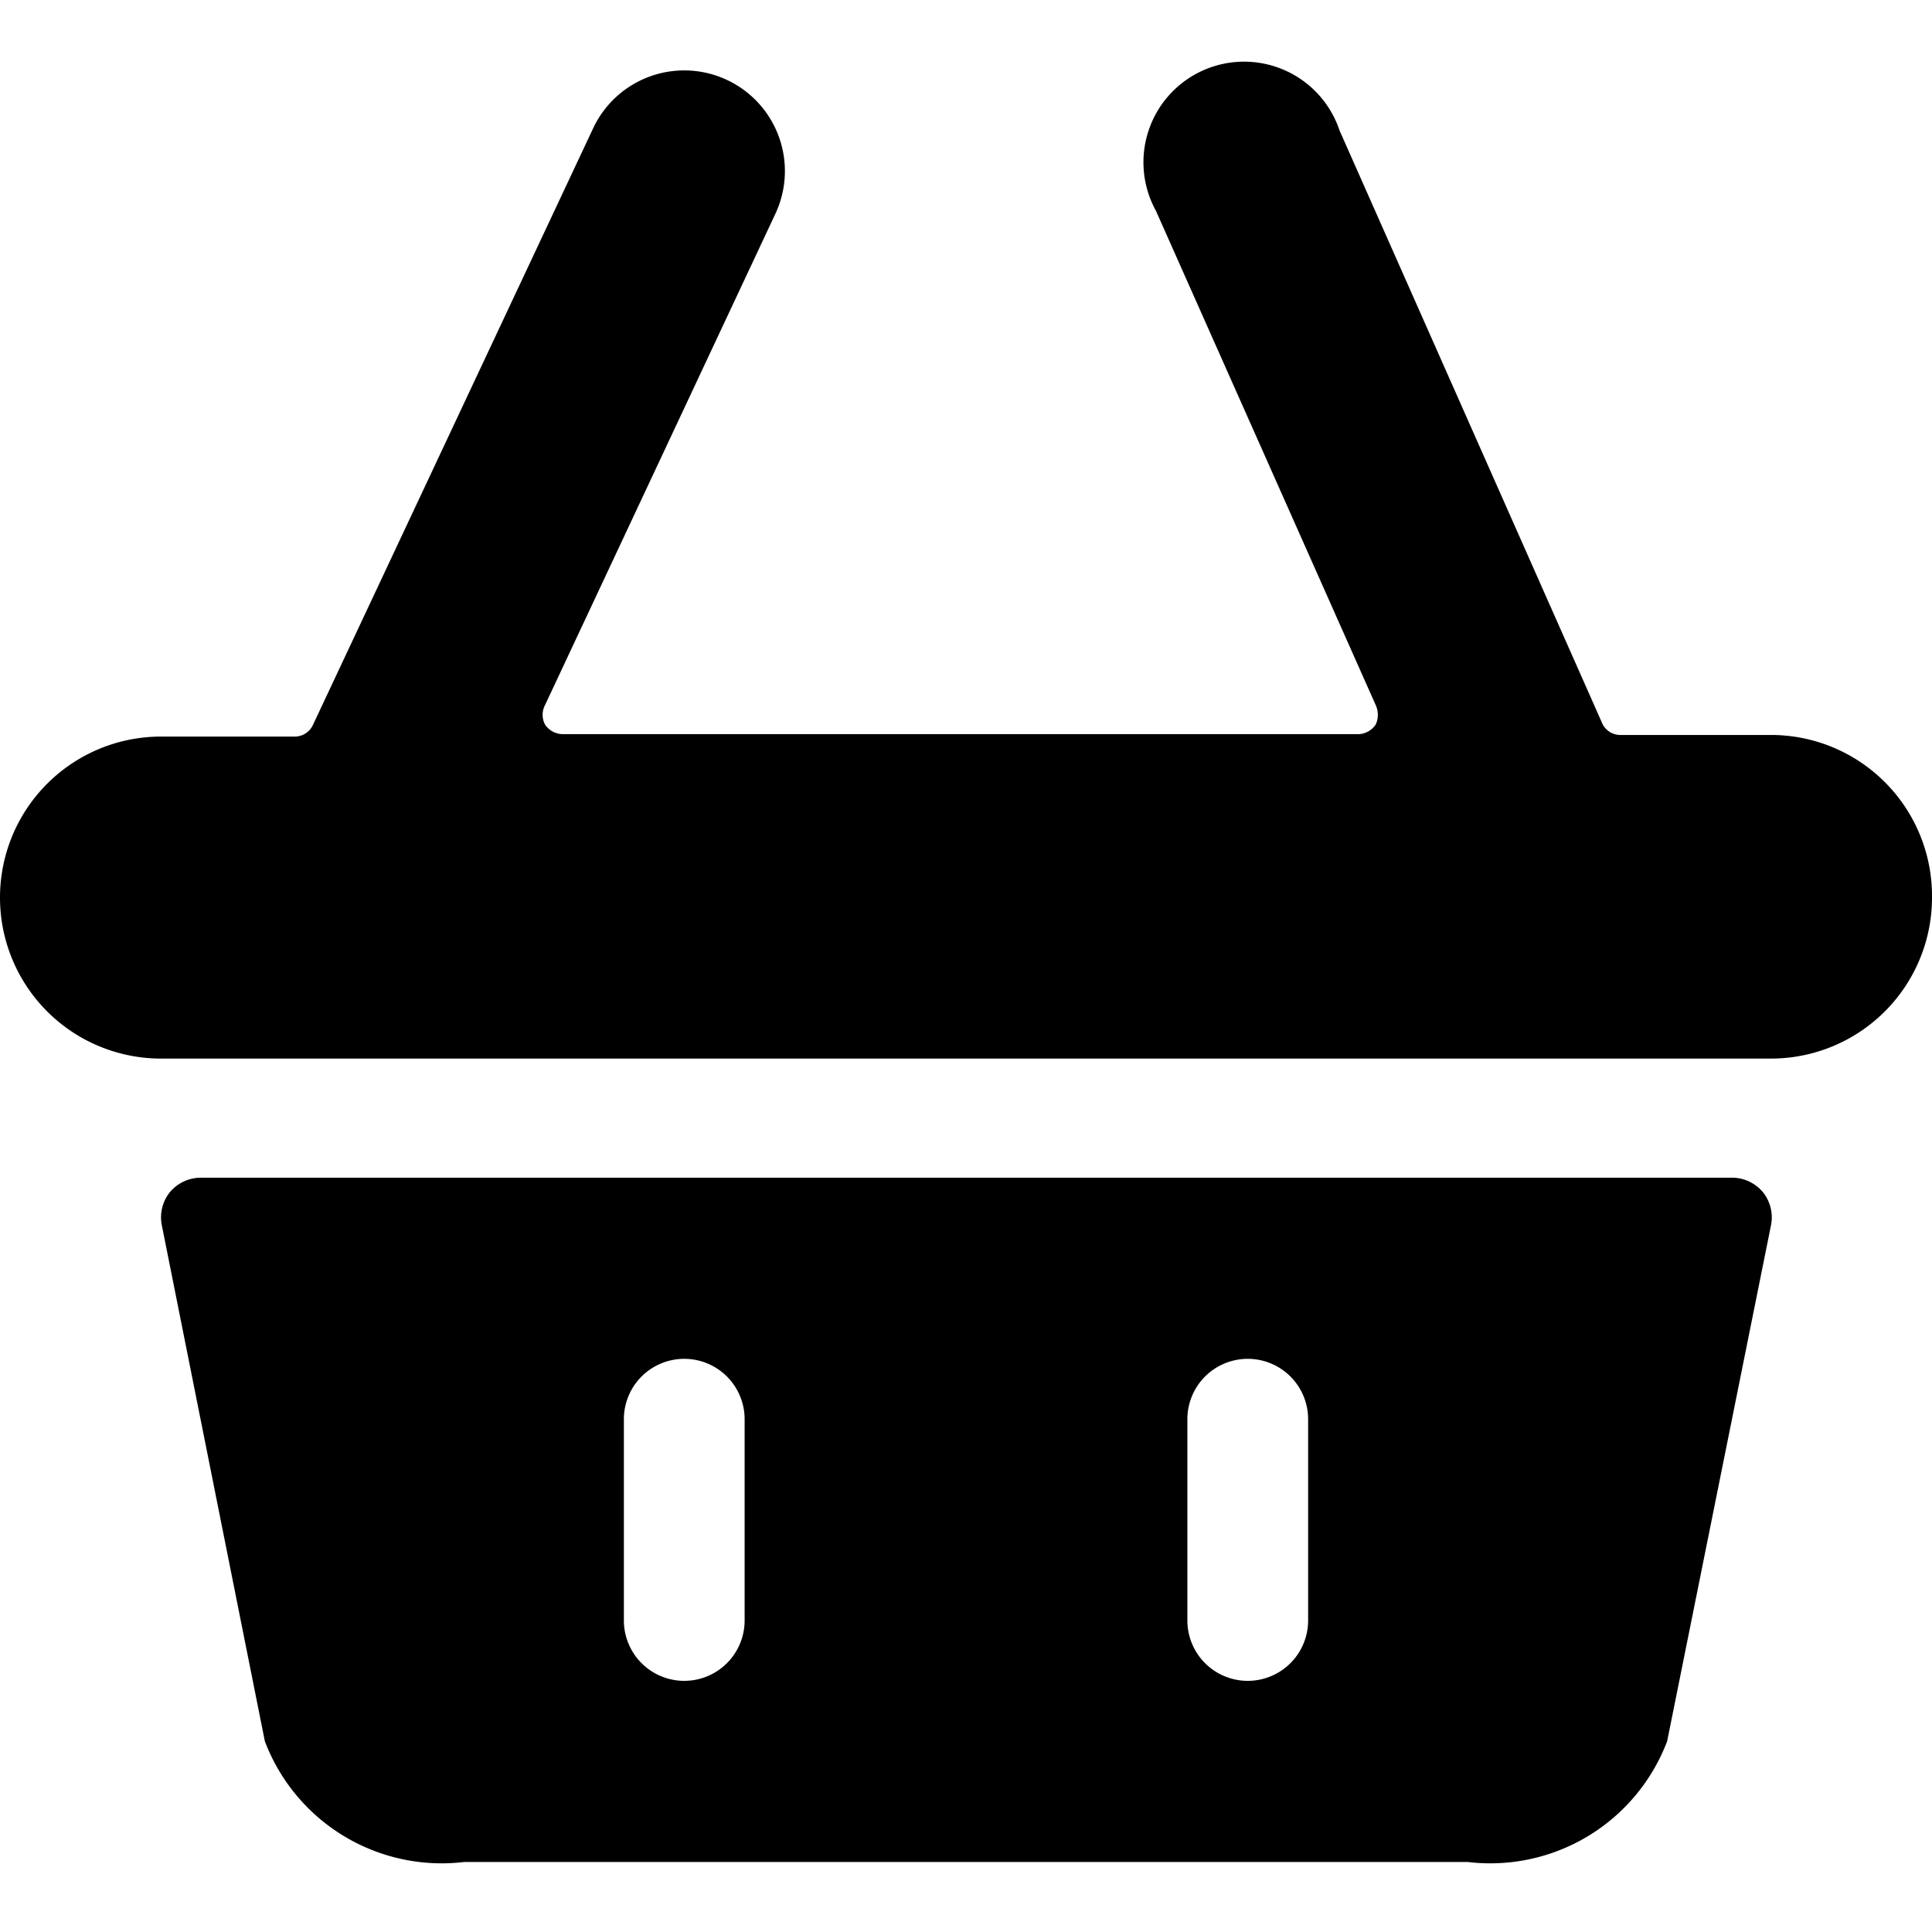
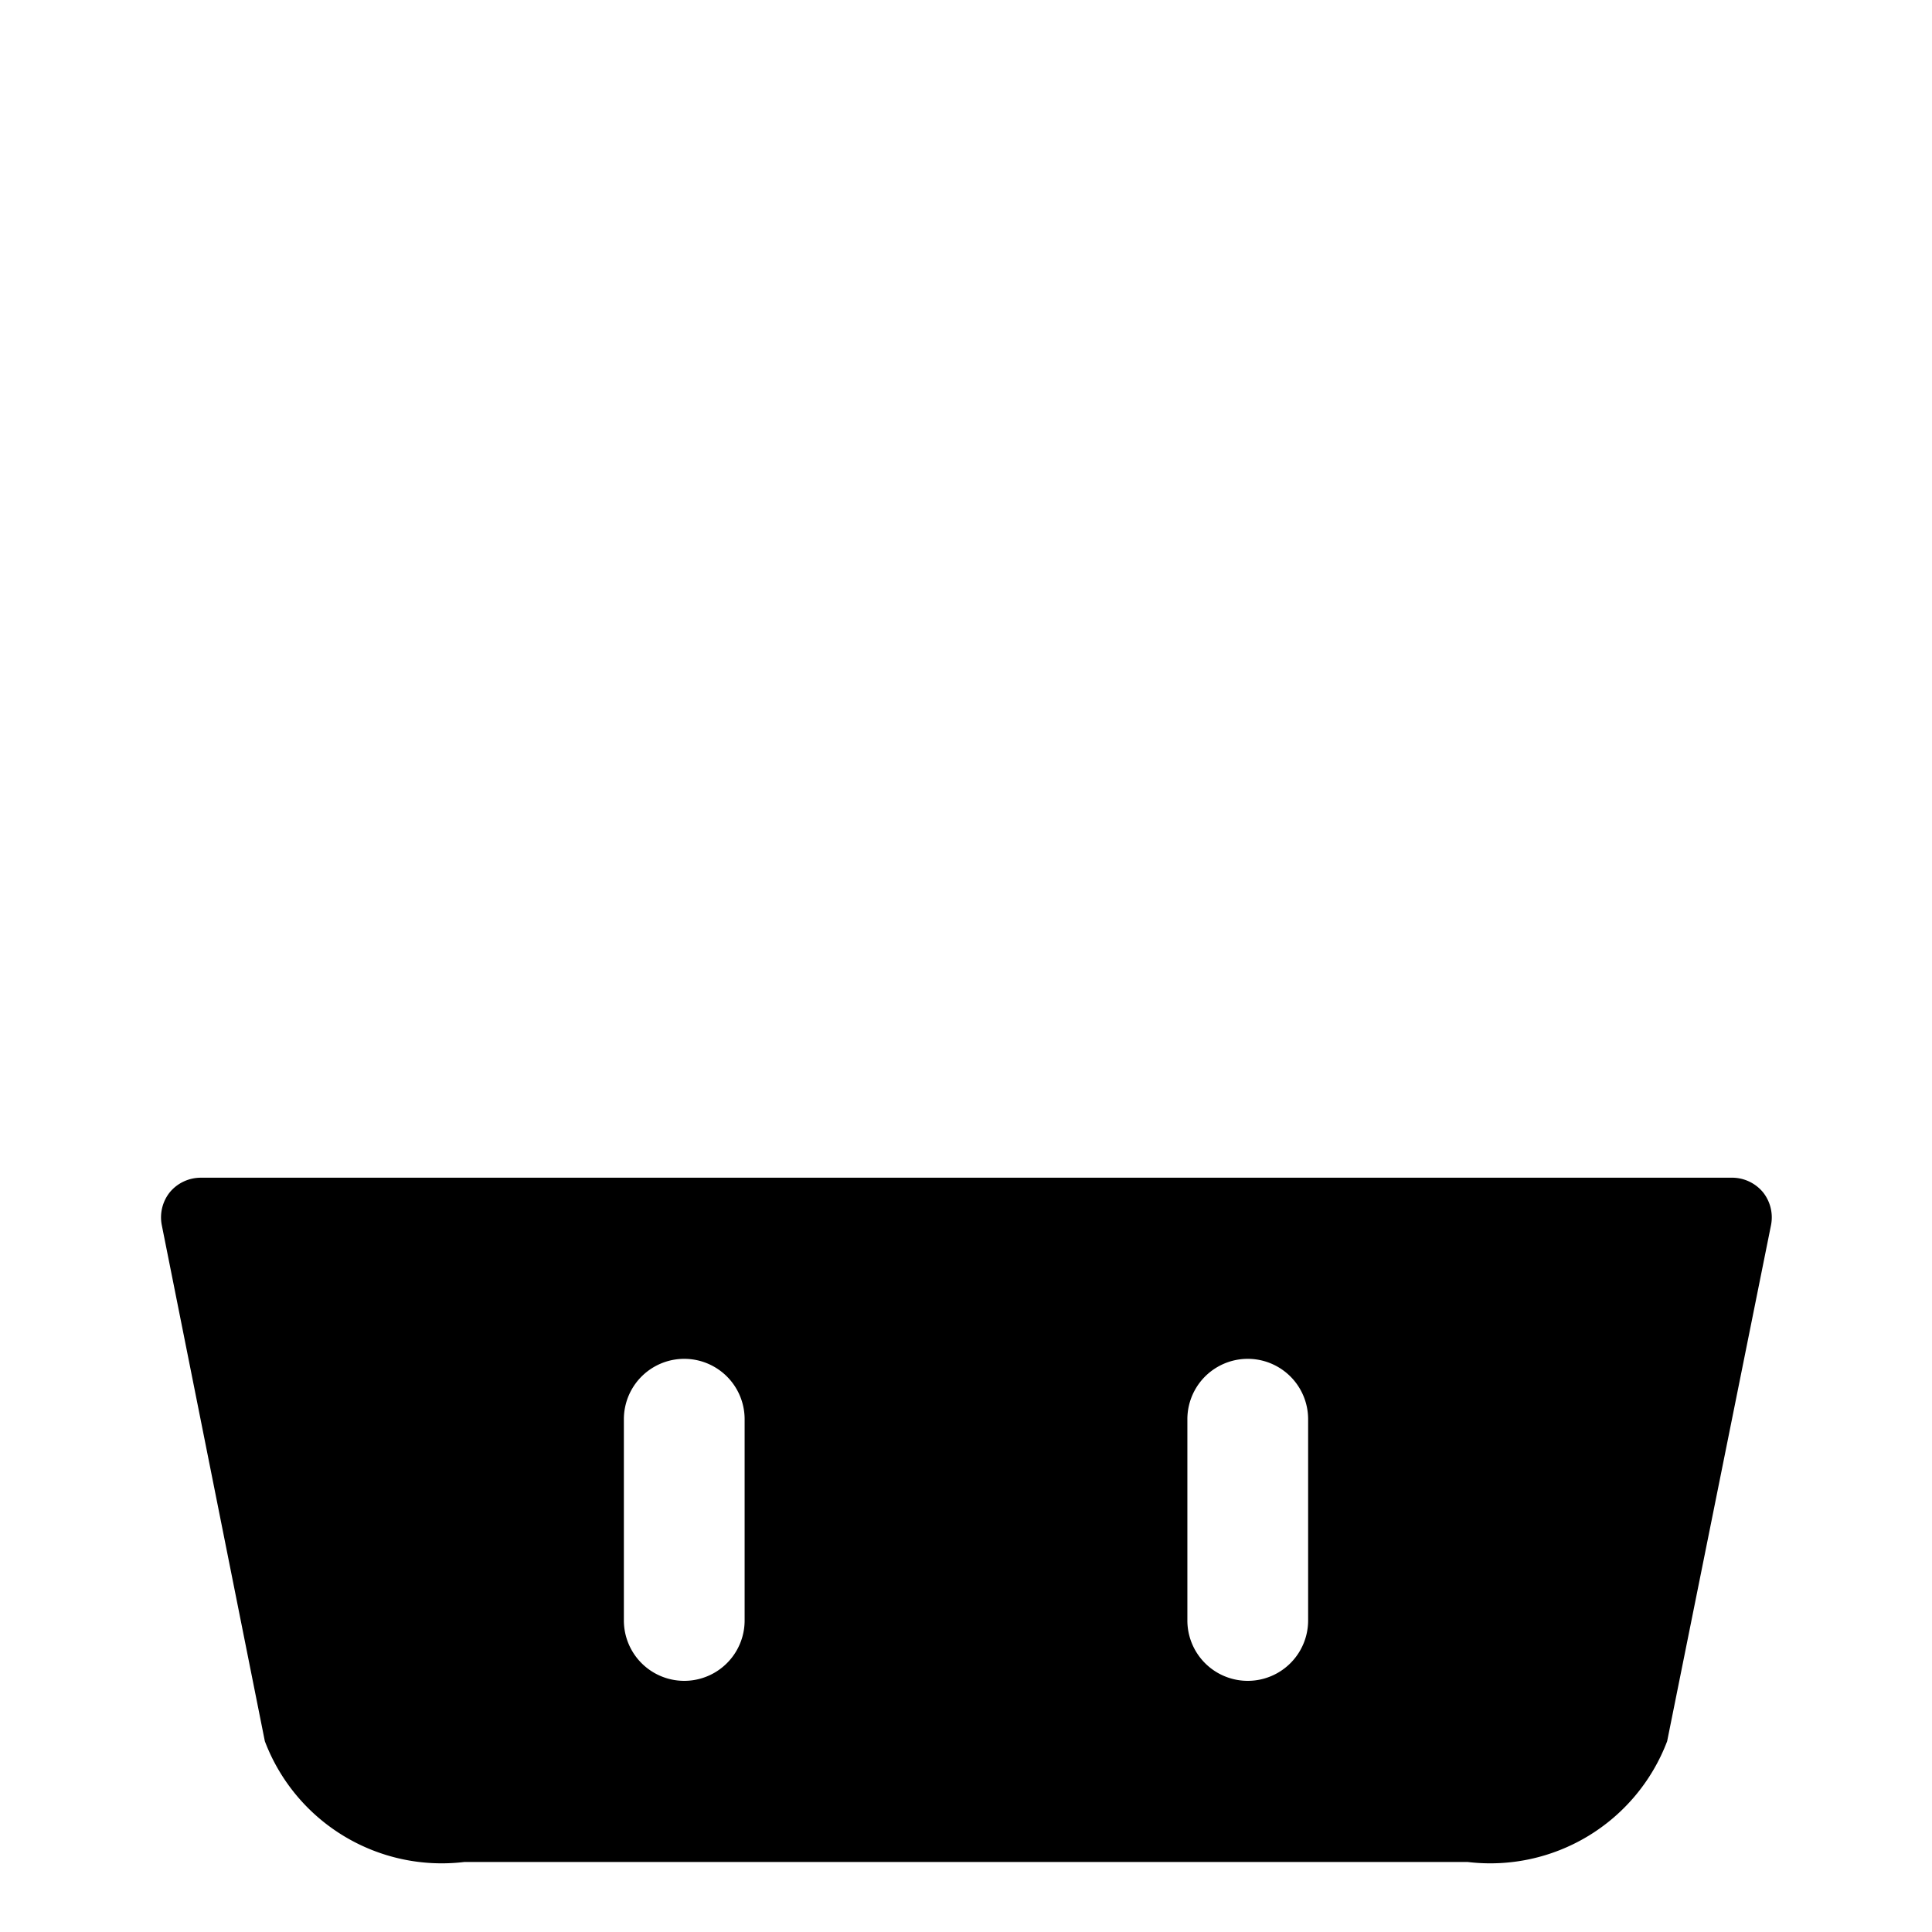
<svg xmlns="http://www.w3.org/2000/svg" viewBox="0 0 24 24">
  <g>
    <path d="M21.5 14.63h-19a0.5 0.5 0 0 0 -0.39 0.18 0.5 0.5 0 0 0 -0.1 0.41l1.28 6.41a2.35 2.35 0 0 0 2.48 1.5h12.46a2.35 2.35 0 0 0 2.48 -1.5L22 15.22a0.5 0.5 0 0 0 -0.1 -0.41 0.5 0.5 0 0 0 -0.4 -0.18Zm-13.75 5.5v-2.5a0.75 0.75 0 0 1 1.5 0v2.5a0.75 0.75 0 0 1 -1.5 0Zm8.5 0a0.75 0.75 0 0 1 -1.5 0v-2.5a0.75 0.75 0 1 1 1.5 0Z" fill="#000000" stroke-width="1" />
-     <path d="M24 11.13a2 2 0 0 0 -2 -2h-1.86a0.25 0.25 0 0 1 -0.23 -0.13l-3.27 -7.38a1.25 1.25 0 1 0 -2.28 1l2.73 6.14a0.29 0.29 0 0 1 0 0.24 0.27 0.27 0 0 1 -0.21 0.12H7A0.27 0.27 0 0 1 6.77 9a0.26 0.26 0 0 1 0 -0.24l2.86 -6.1a1.25 1.25 0 1 0 -2.26 -1.07L3.89 9a0.25 0.25 0 0 1 -0.22 0.15H2a2 2 0 0 0 0 4h20a2 2 0 0 0 2 -2.02Z" fill="#000000" stroke-width="1" />
  </g>
</svg>